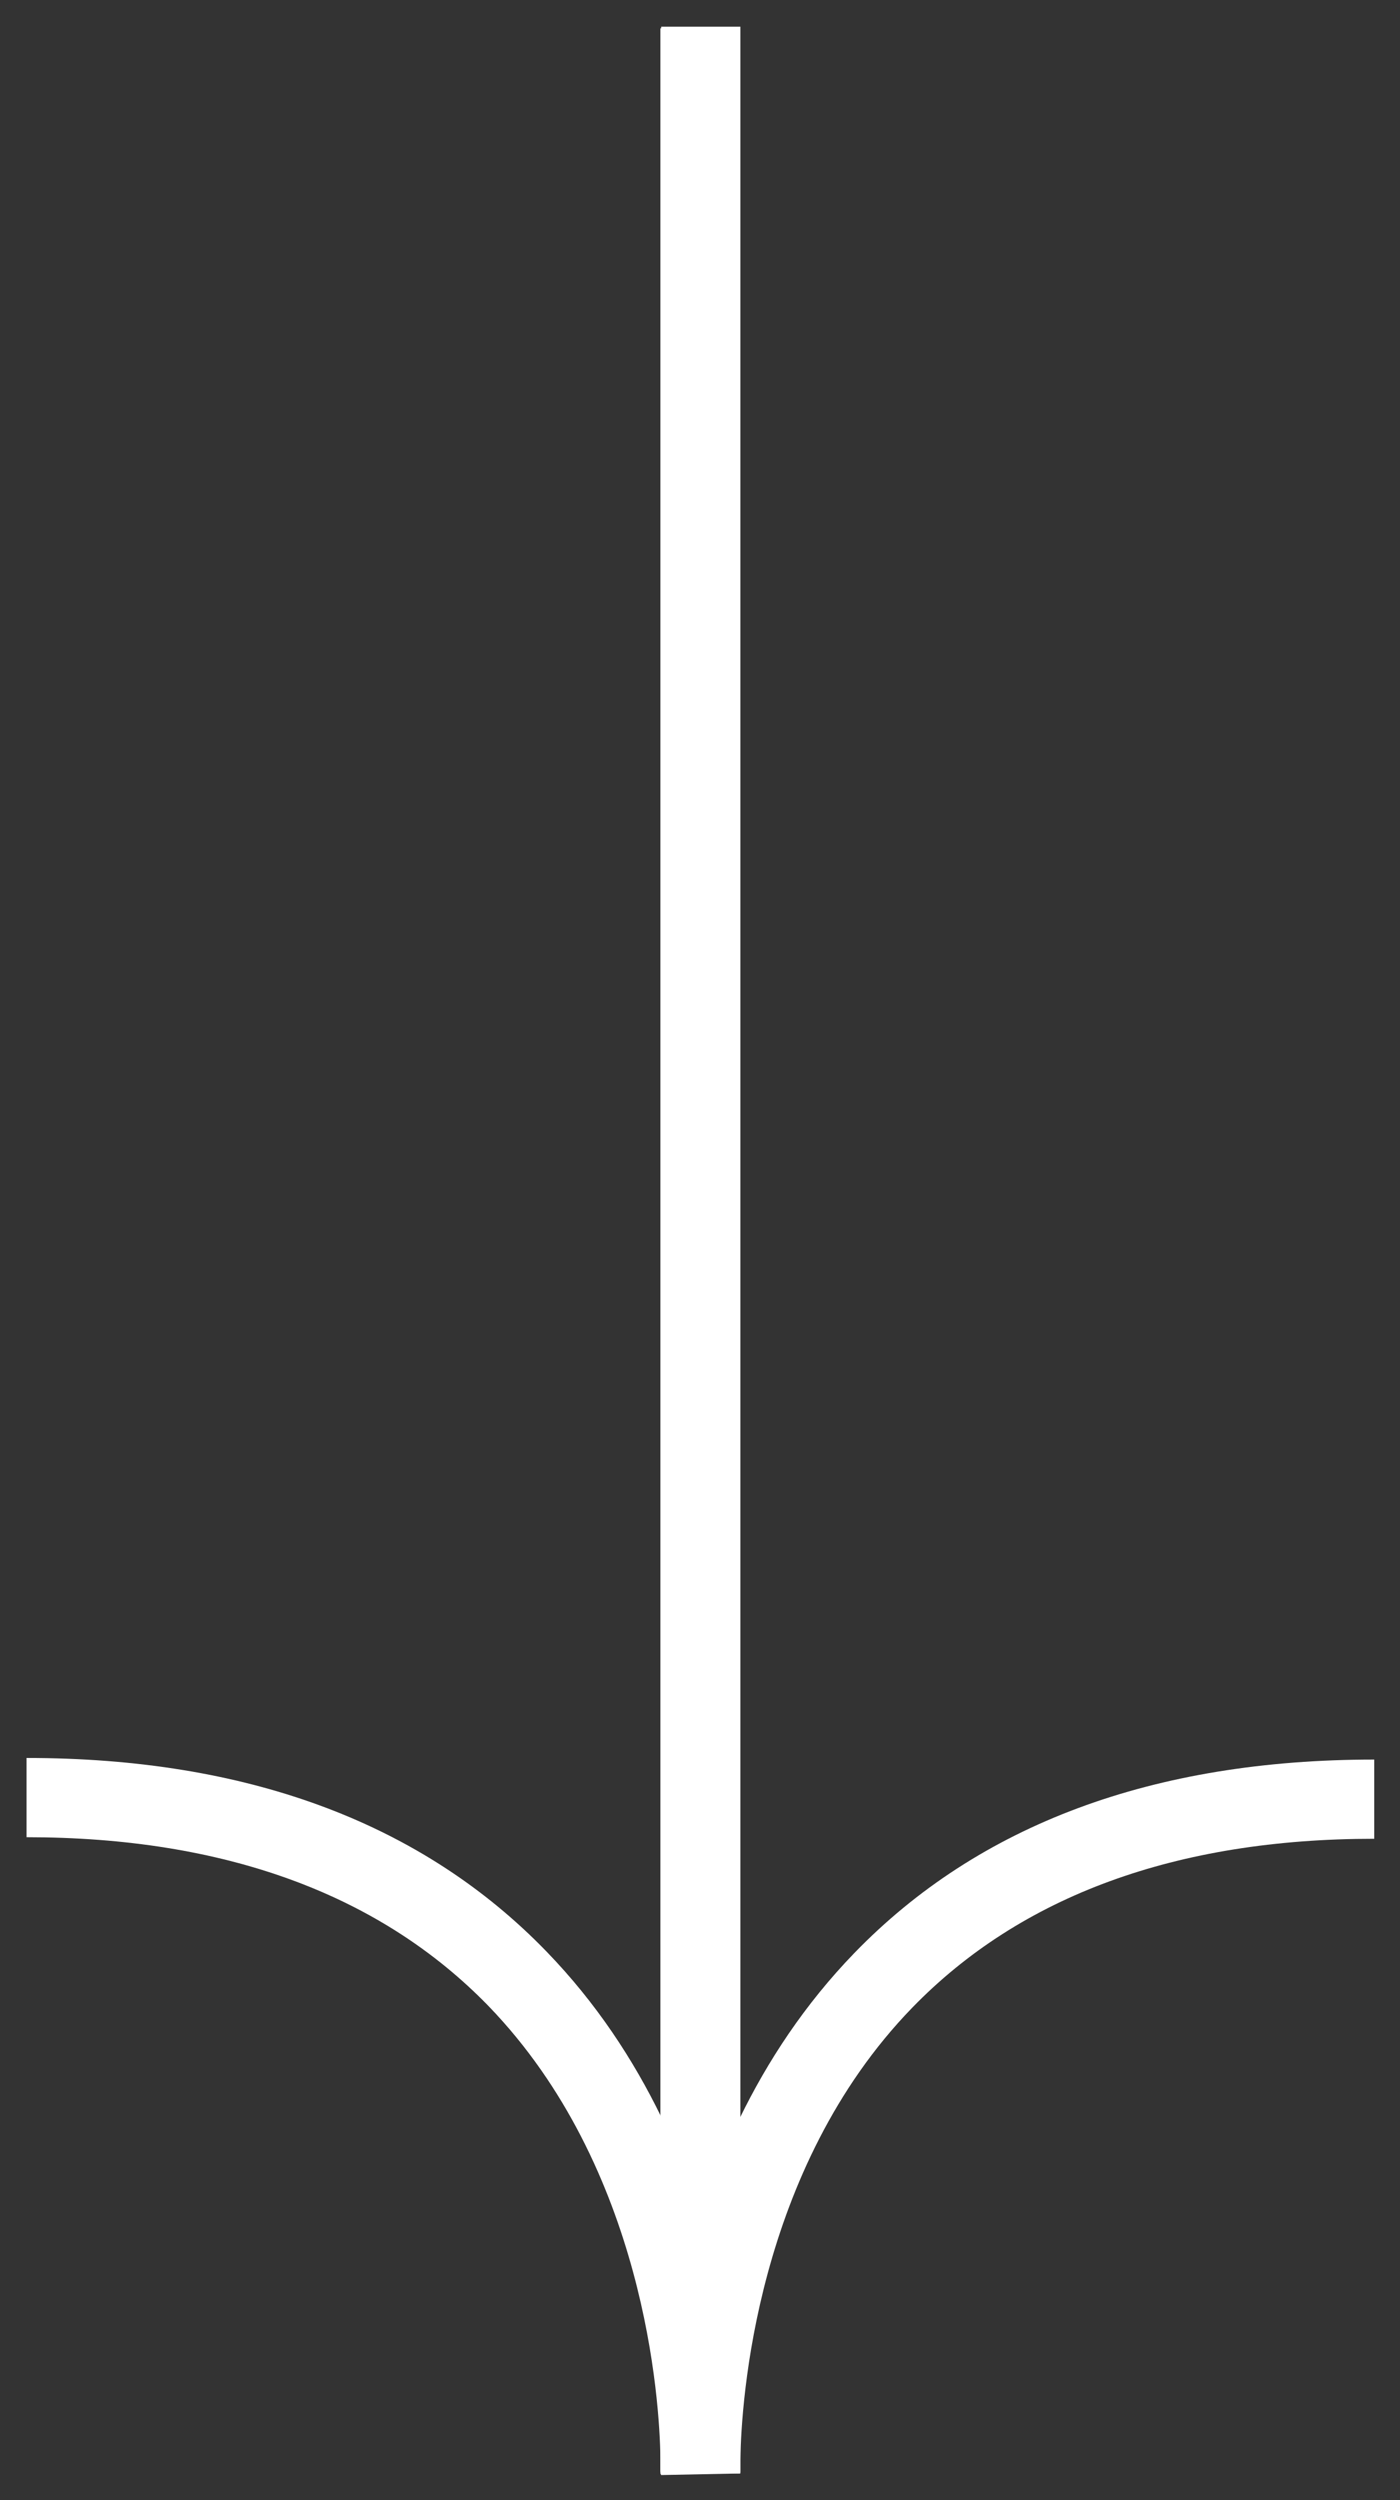
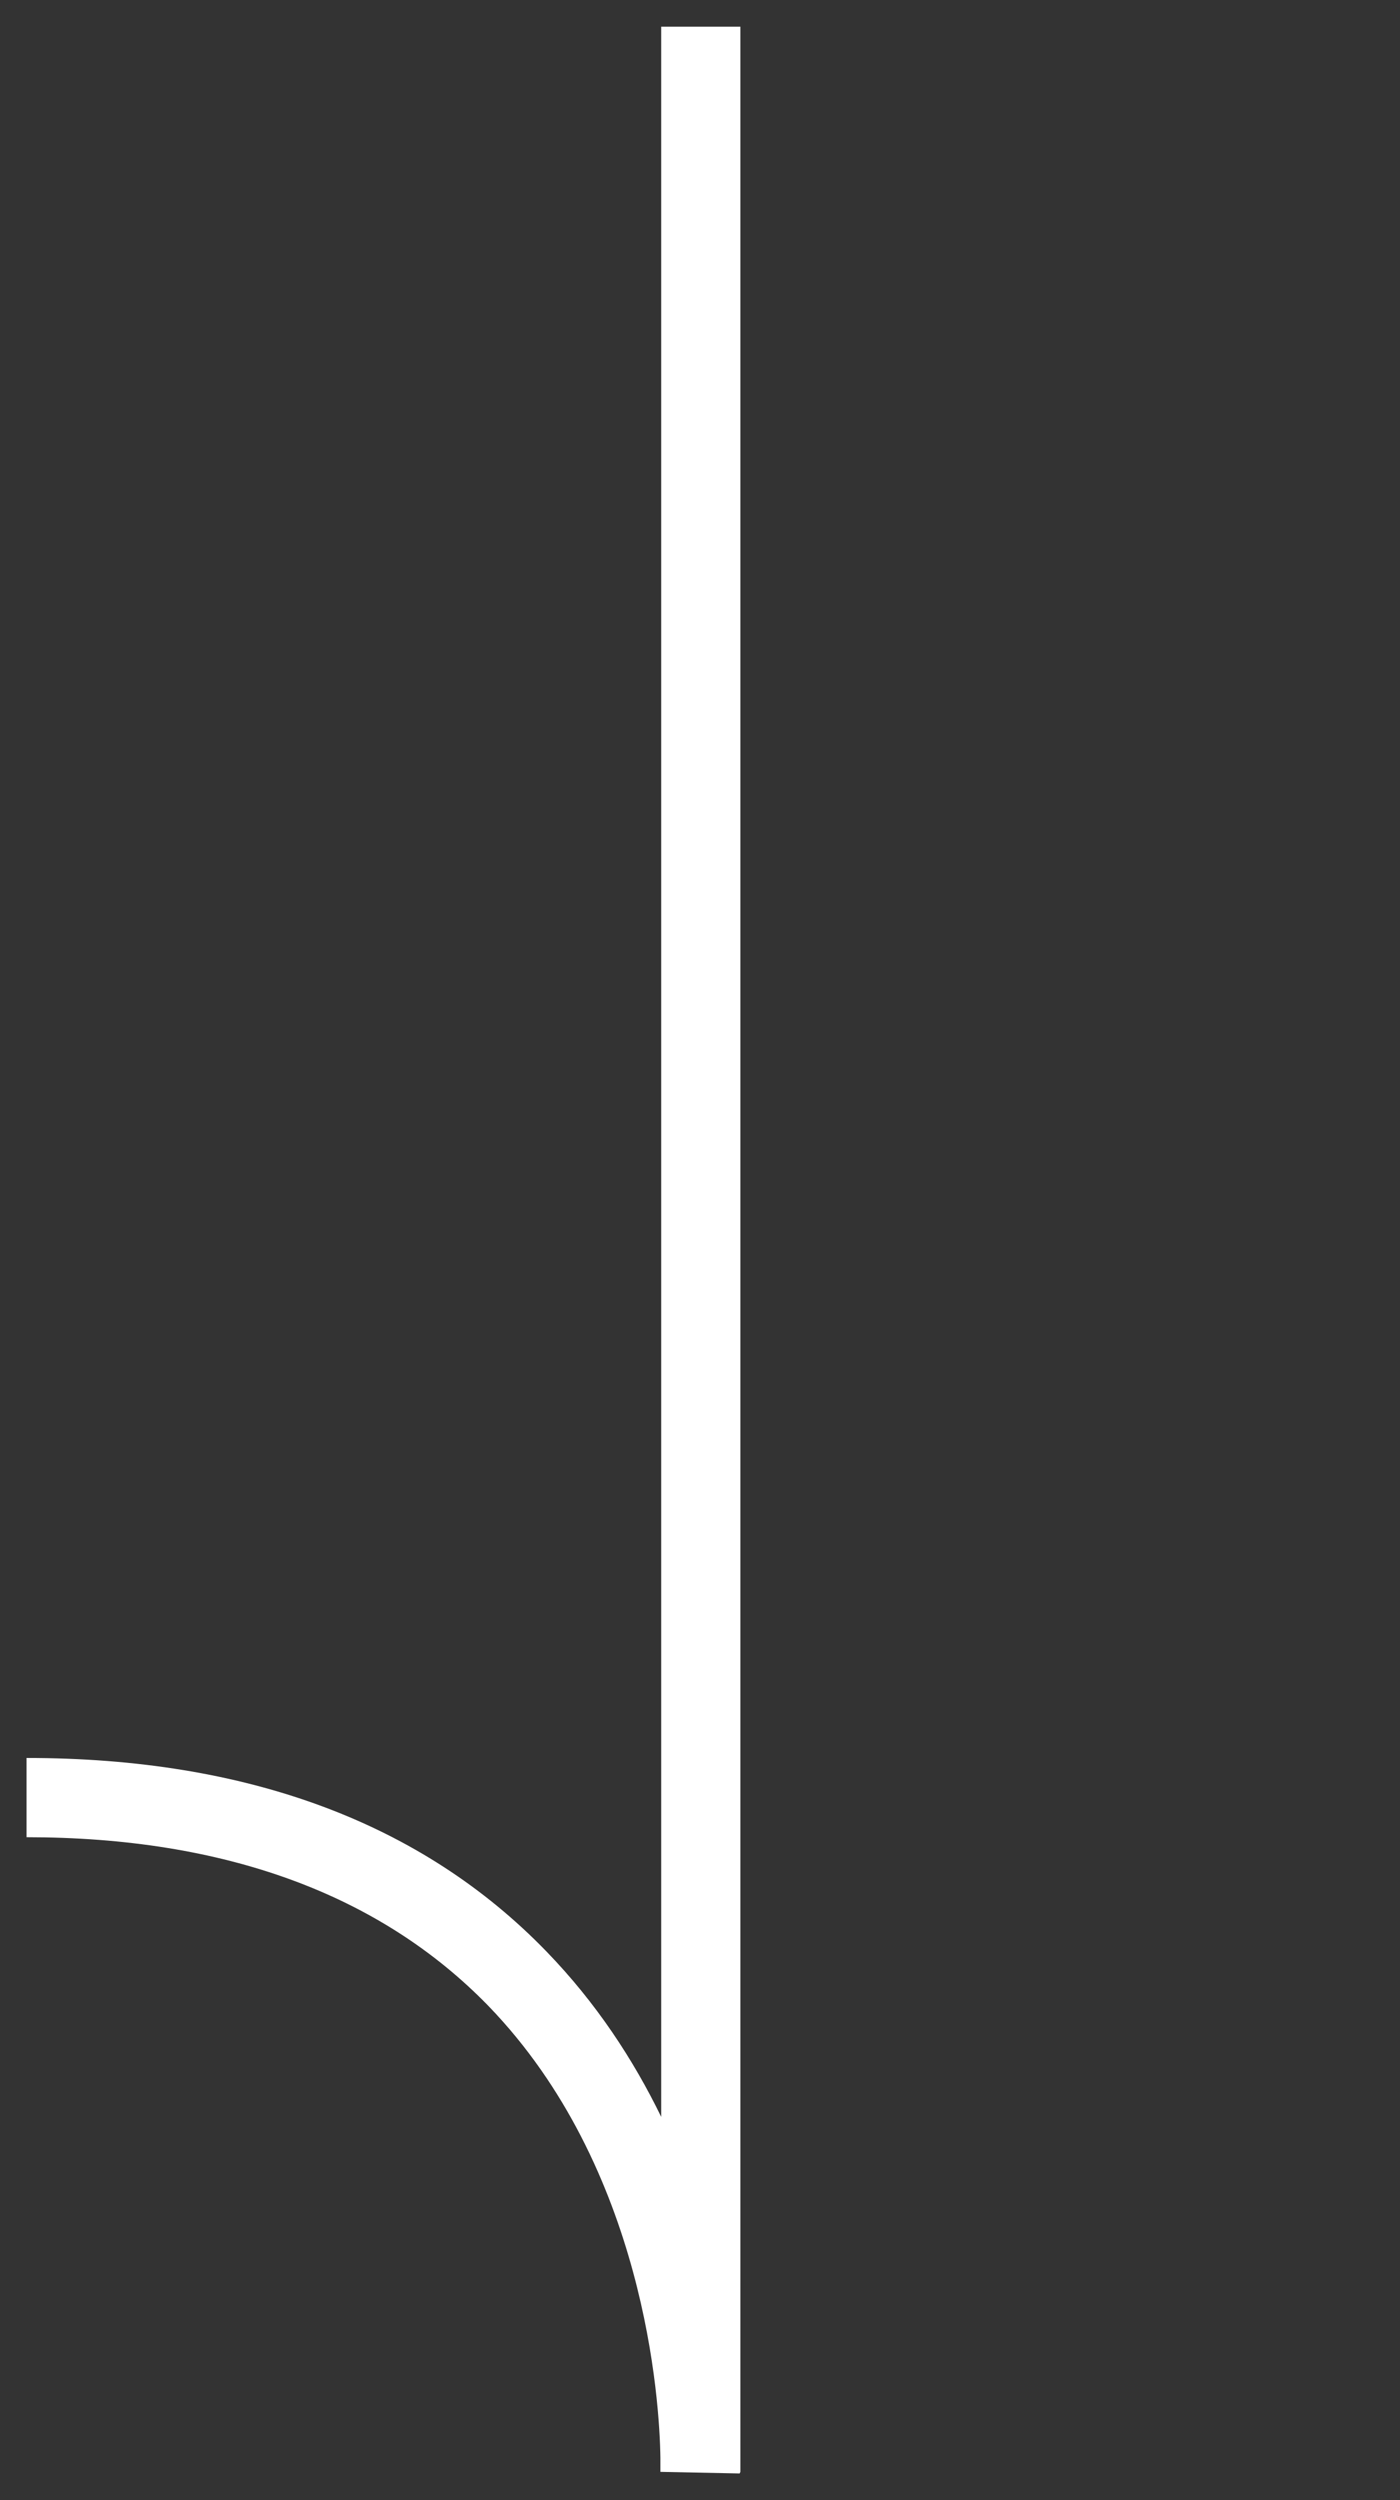
<svg xmlns="http://www.w3.org/2000/svg" width="28" height="50" viewBox="0 0 28 50" fill="none">
  <rect x="0" y="0" width="28" height="50" fill="#333333" stroke="none" />
-   <path d="M13.208 49.466C13.208 49.466 13.208 49.276 13.208 49.038V0.566H14.792V42.367C15.347 41.226 16.092 40.085 17.09 39.055C19.578 36.488 23.064 35.189 27.485 35.189V36.773C23.523 36.773 20.418 37.914 18.247 40.149C15.109 43.381 14.824 48.056 14.808 49.181V49.466L13.224 49.498L13.208 49.466Z" fill="white" />
  <path d="M14.792 49.466L13.208 49.434V49.149C13.192 48.024 12.907 43.365 9.769 40.117C7.598 37.883 4.492 36.742 0.531 36.742V35.157C4.952 35.157 8.438 36.456 10.926 39.024C11.924 40.053 12.669 41.194 13.224 42.335V0.534H14.808V49.007C14.808 49.244 14.808 49.403 14.808 49.434L14.792 49.466Z" fill="white" />
</svg>